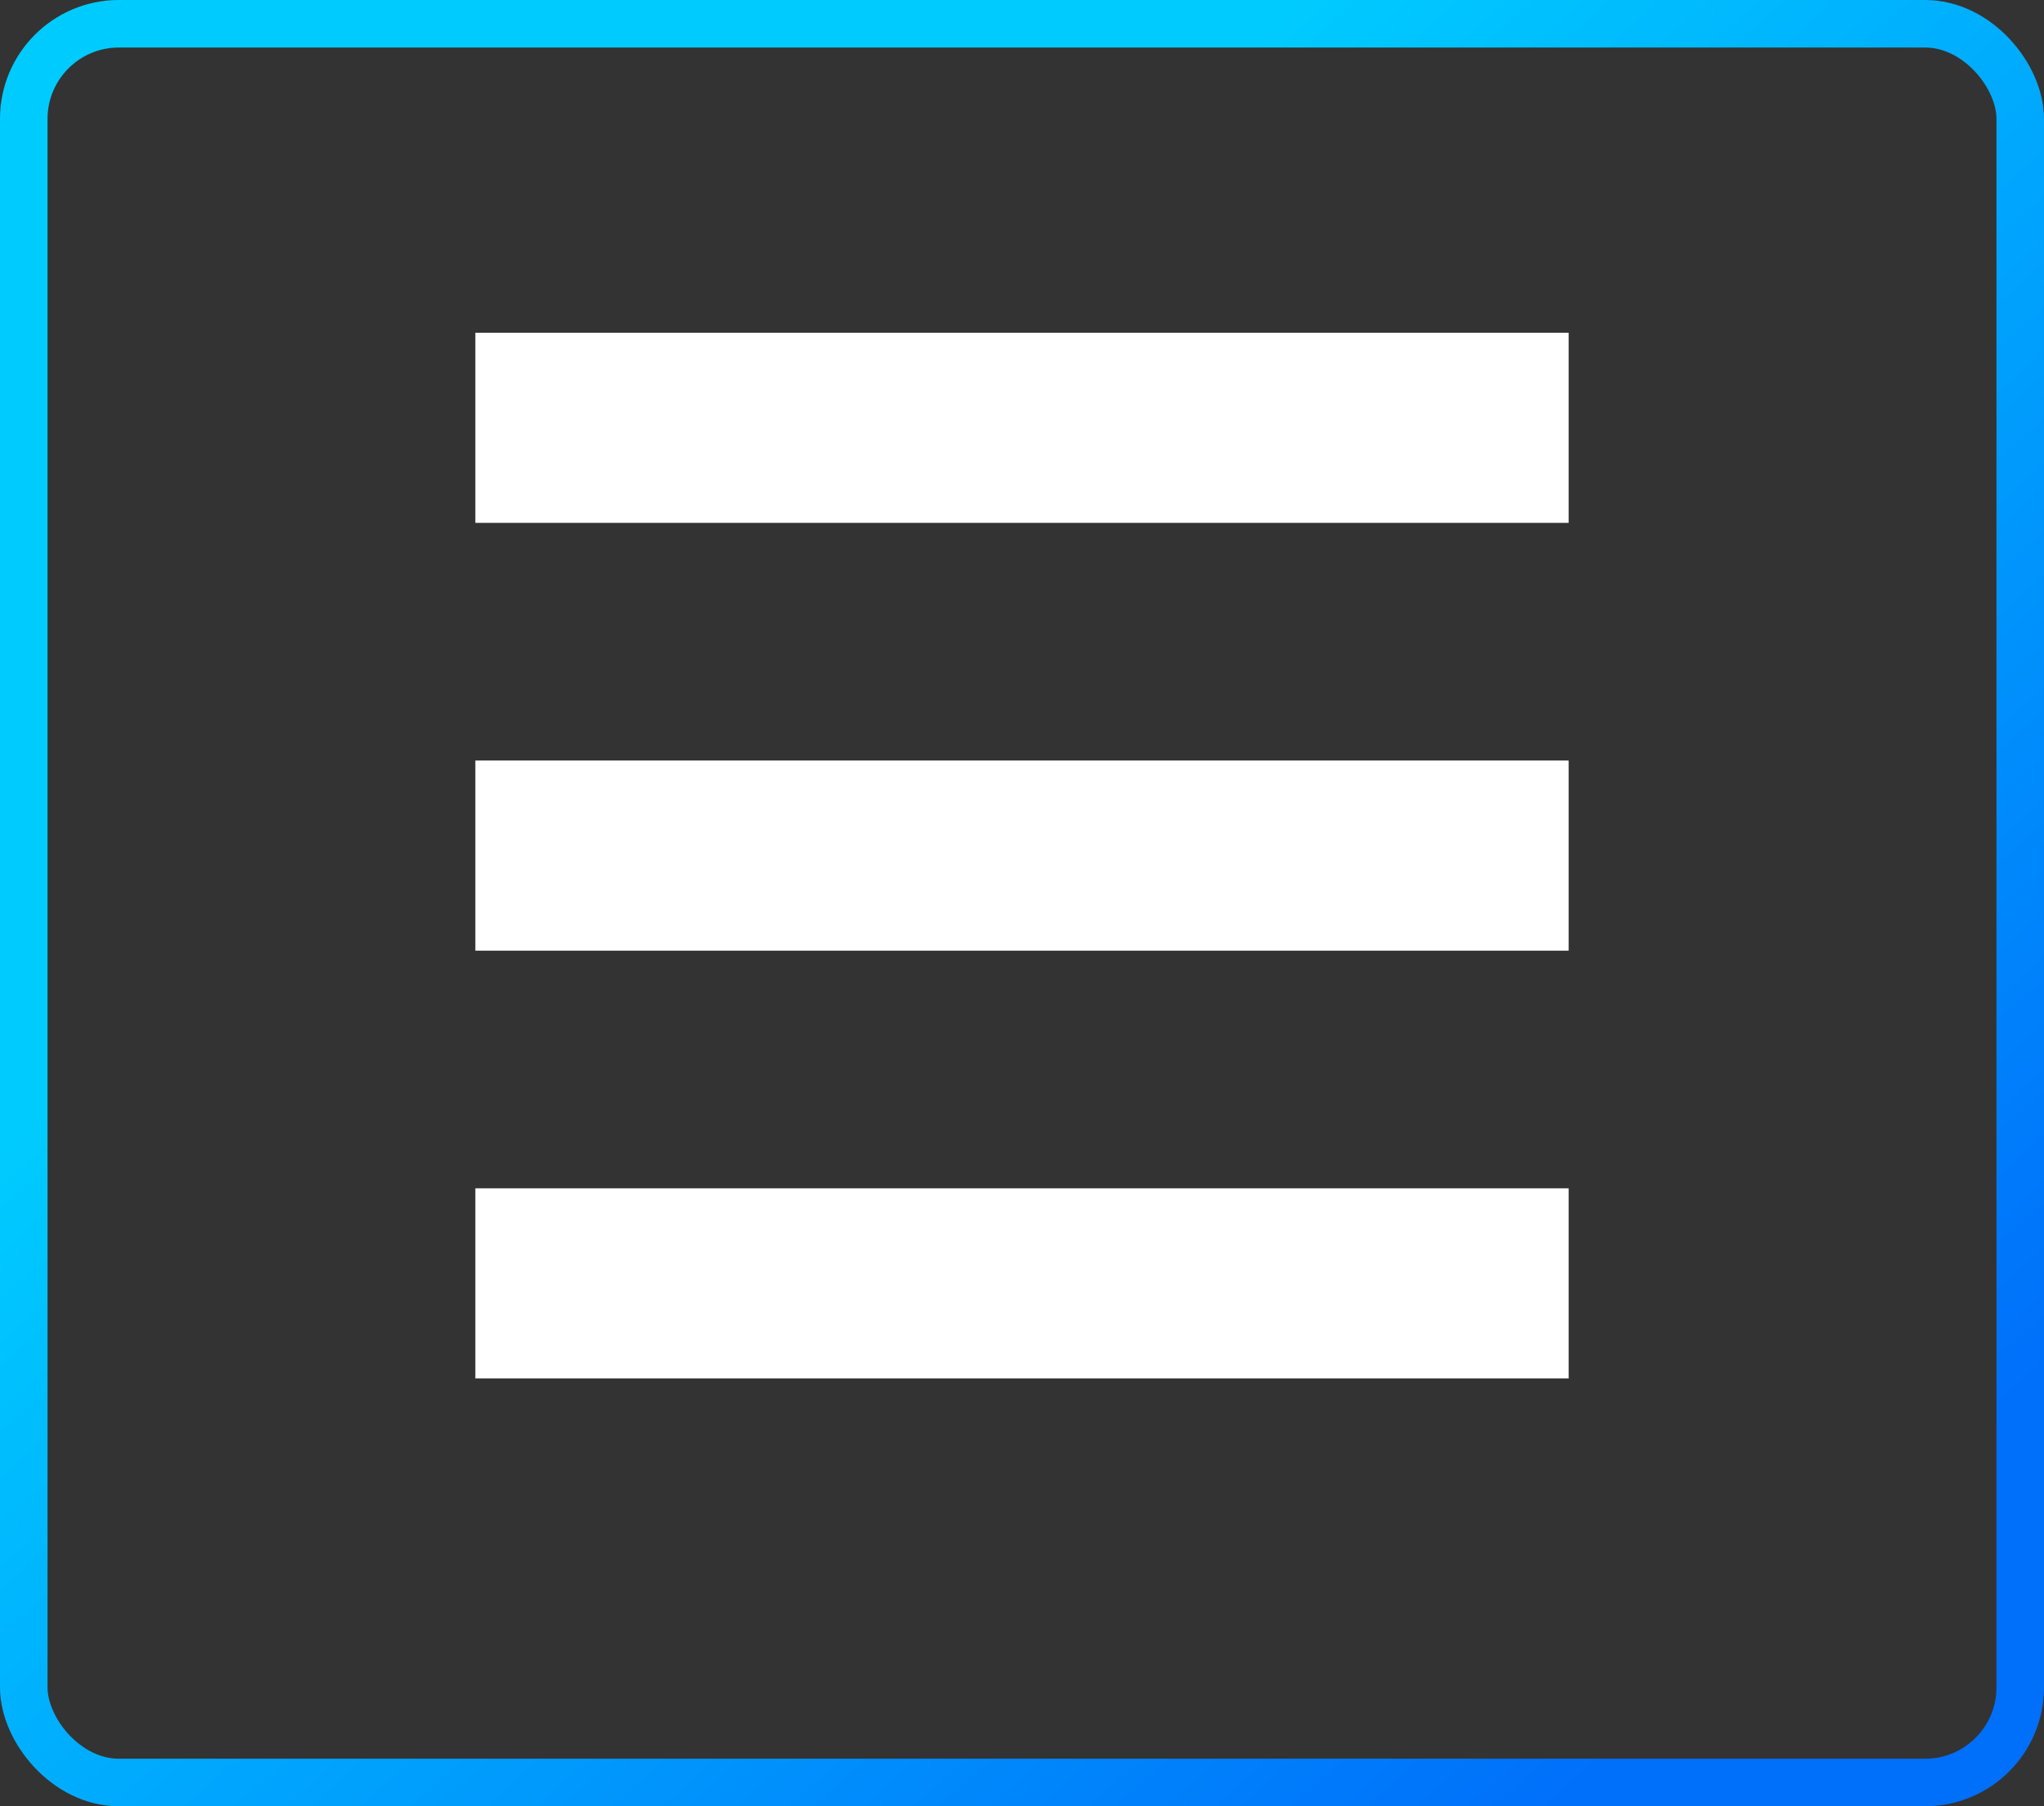
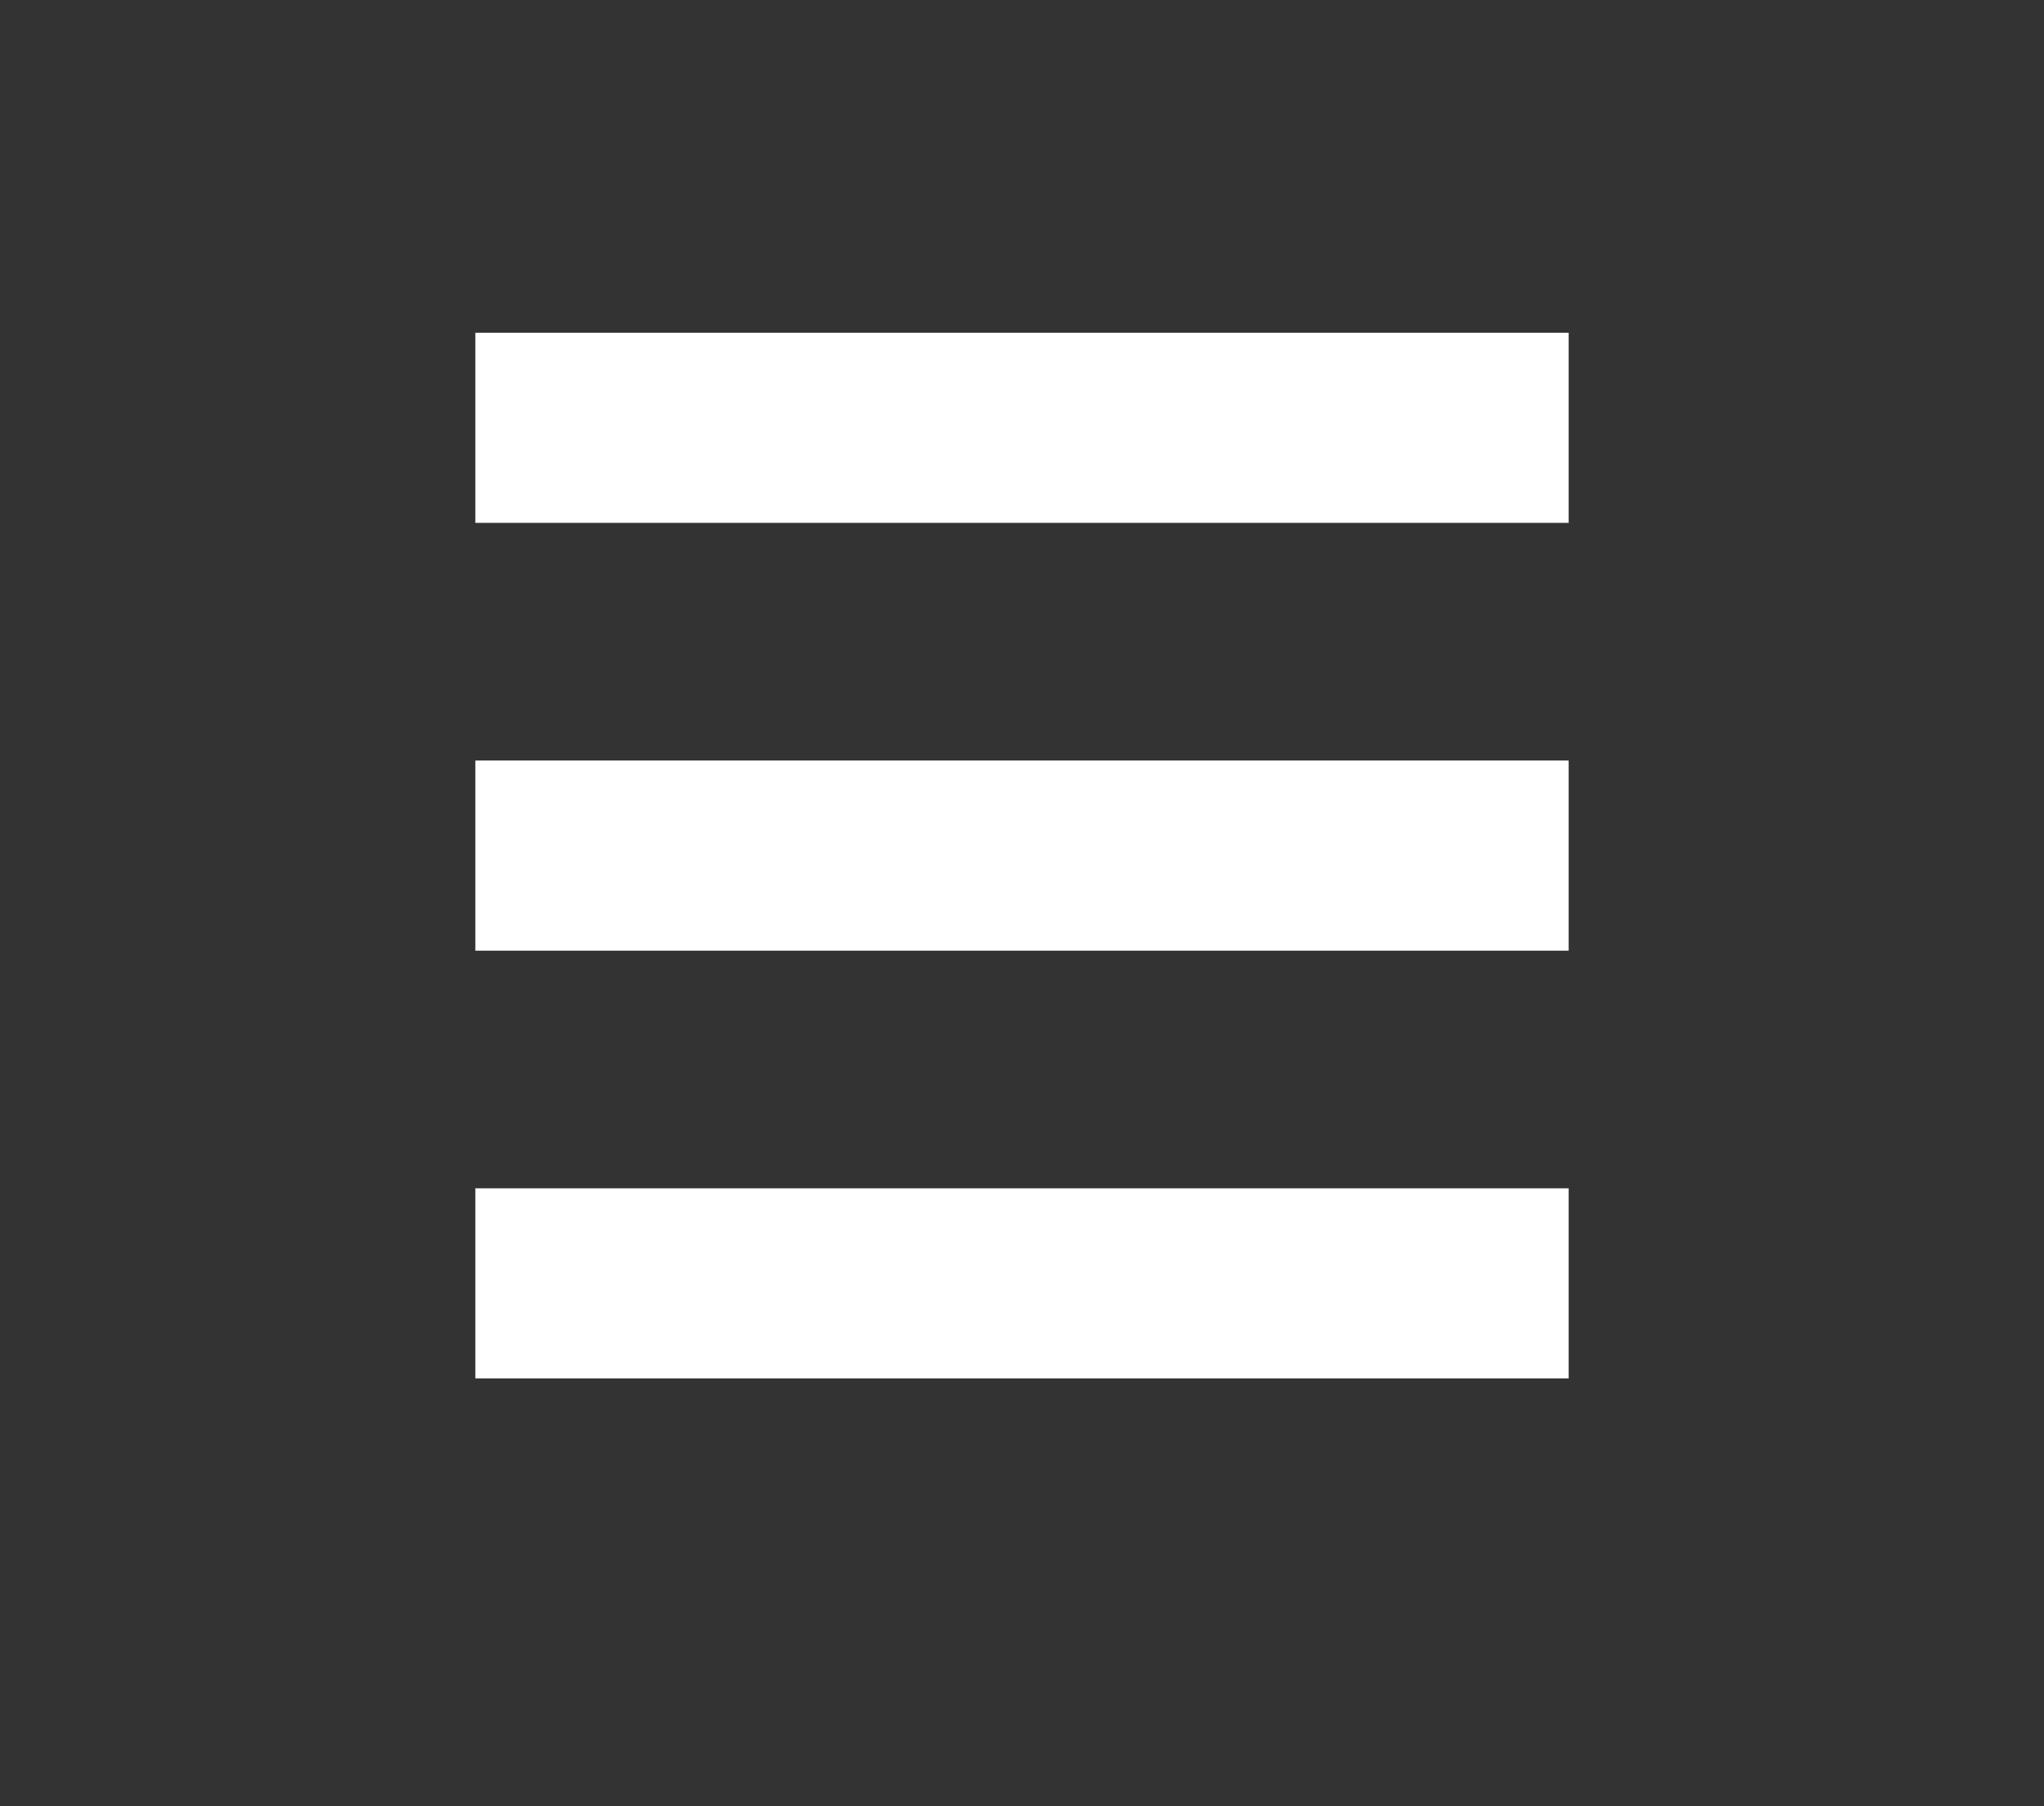
<svg xmlns="http://www.w3.org/2000/svg" width="43px" height="38px" viewBox="0 0 43 38" version="1.1">
  <rect x="0" y="0" width="43" height="38" fill="#333333" stroke="none" />
  <desc>Created with Sketch.</desc>
  <defs>
    <linearGradient x1="93.855%" y1="85%" x2="36.168%" y2="26.711%" id="linearGradient-1">
      <stop stop-color="#006FFA" offset="0%" />
      <stop stop-color="#00CBFF" offset="100%" />
    </linearGradient>
  </defs>
  <g id="Page-1" stroke="none" stroke-width="1" fill="none" fill-rule="evenodd">
    <g id="1.-Home-(mobile)" transform="translate(-298, -41)">
      <g id="Hero" transform="translate(0, -1)">
        <g id="Responsive-Nav" transform="translate(298, 42)">
-           <rect id="Rectangle-5" stroke="url(#linearGradient-1)" x="0.5" y="0.5" width="42" height="37" rx="2" />
          <rect id="Rectangle-" fill="#FFFFFF" x="10" y="7" width="23" height="4" />
          <rect id="Rectangle" fill="#FFFFFF" x="10" y="16" width="23" height="4" />
          <rect id="Rectangle" fill="#FFFFFF" x="10" y="25" width="23" height="4" />
        </g>
      </g>
    </g>
  </g>
</svg>